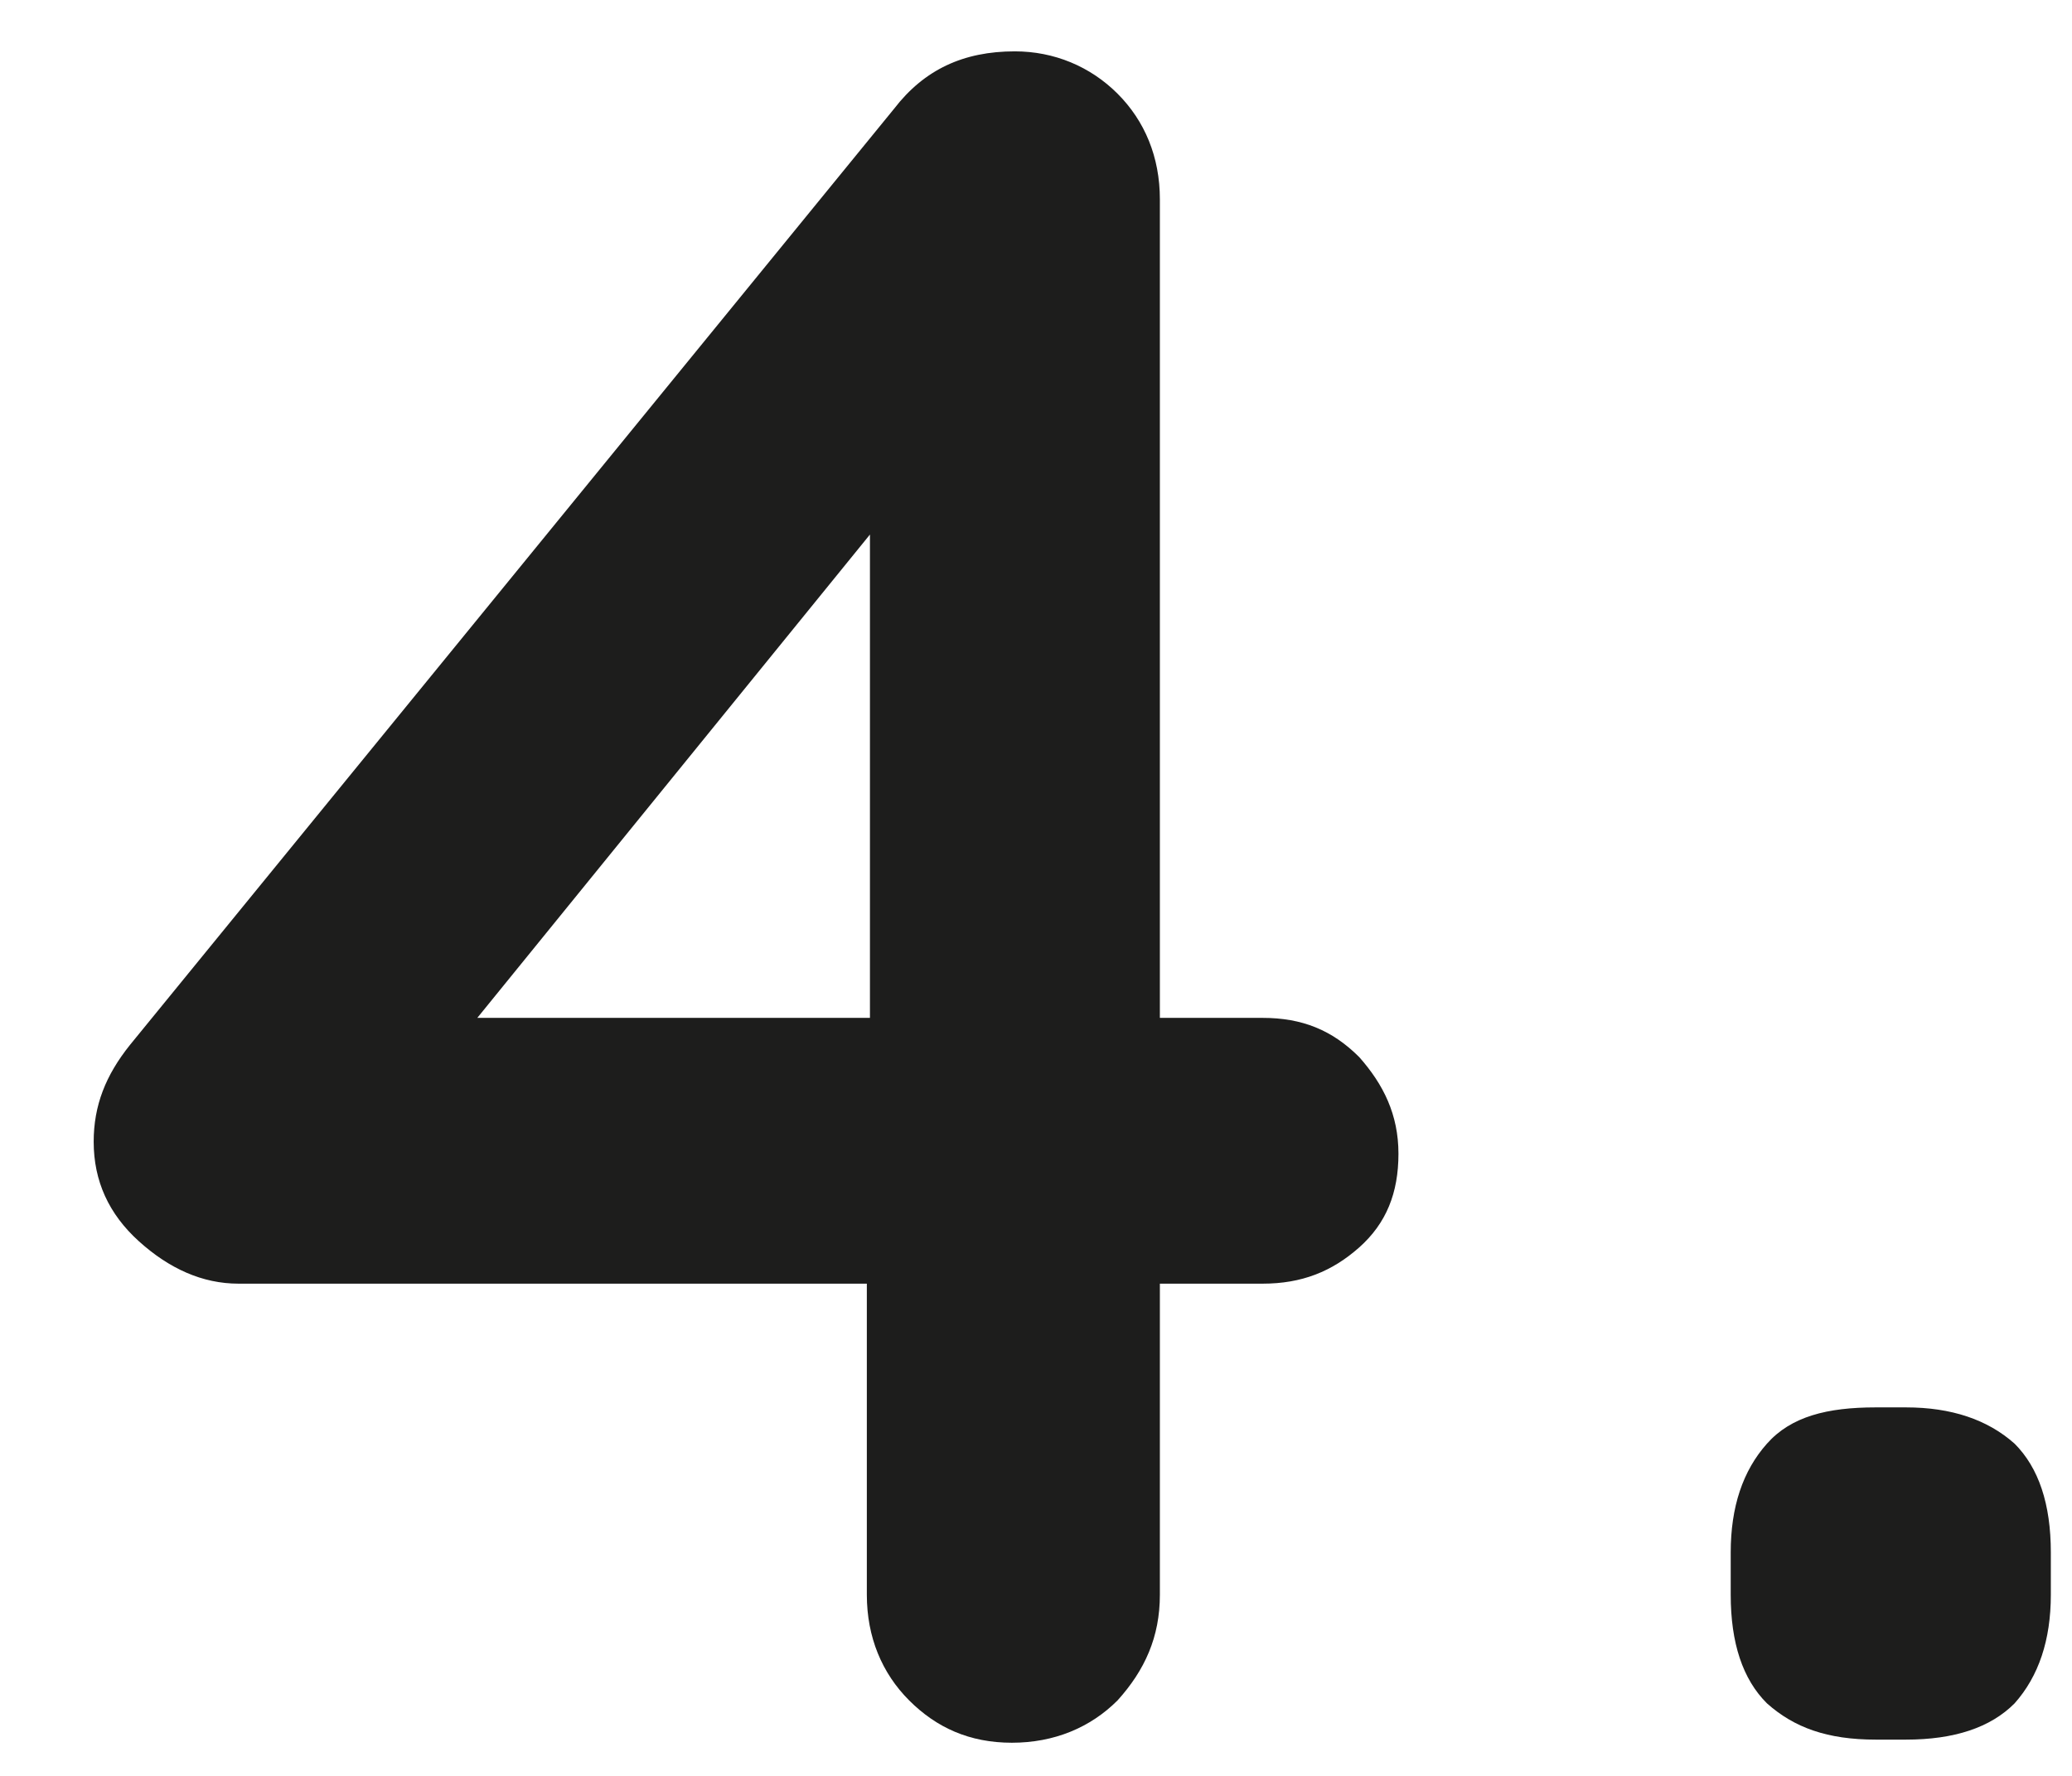
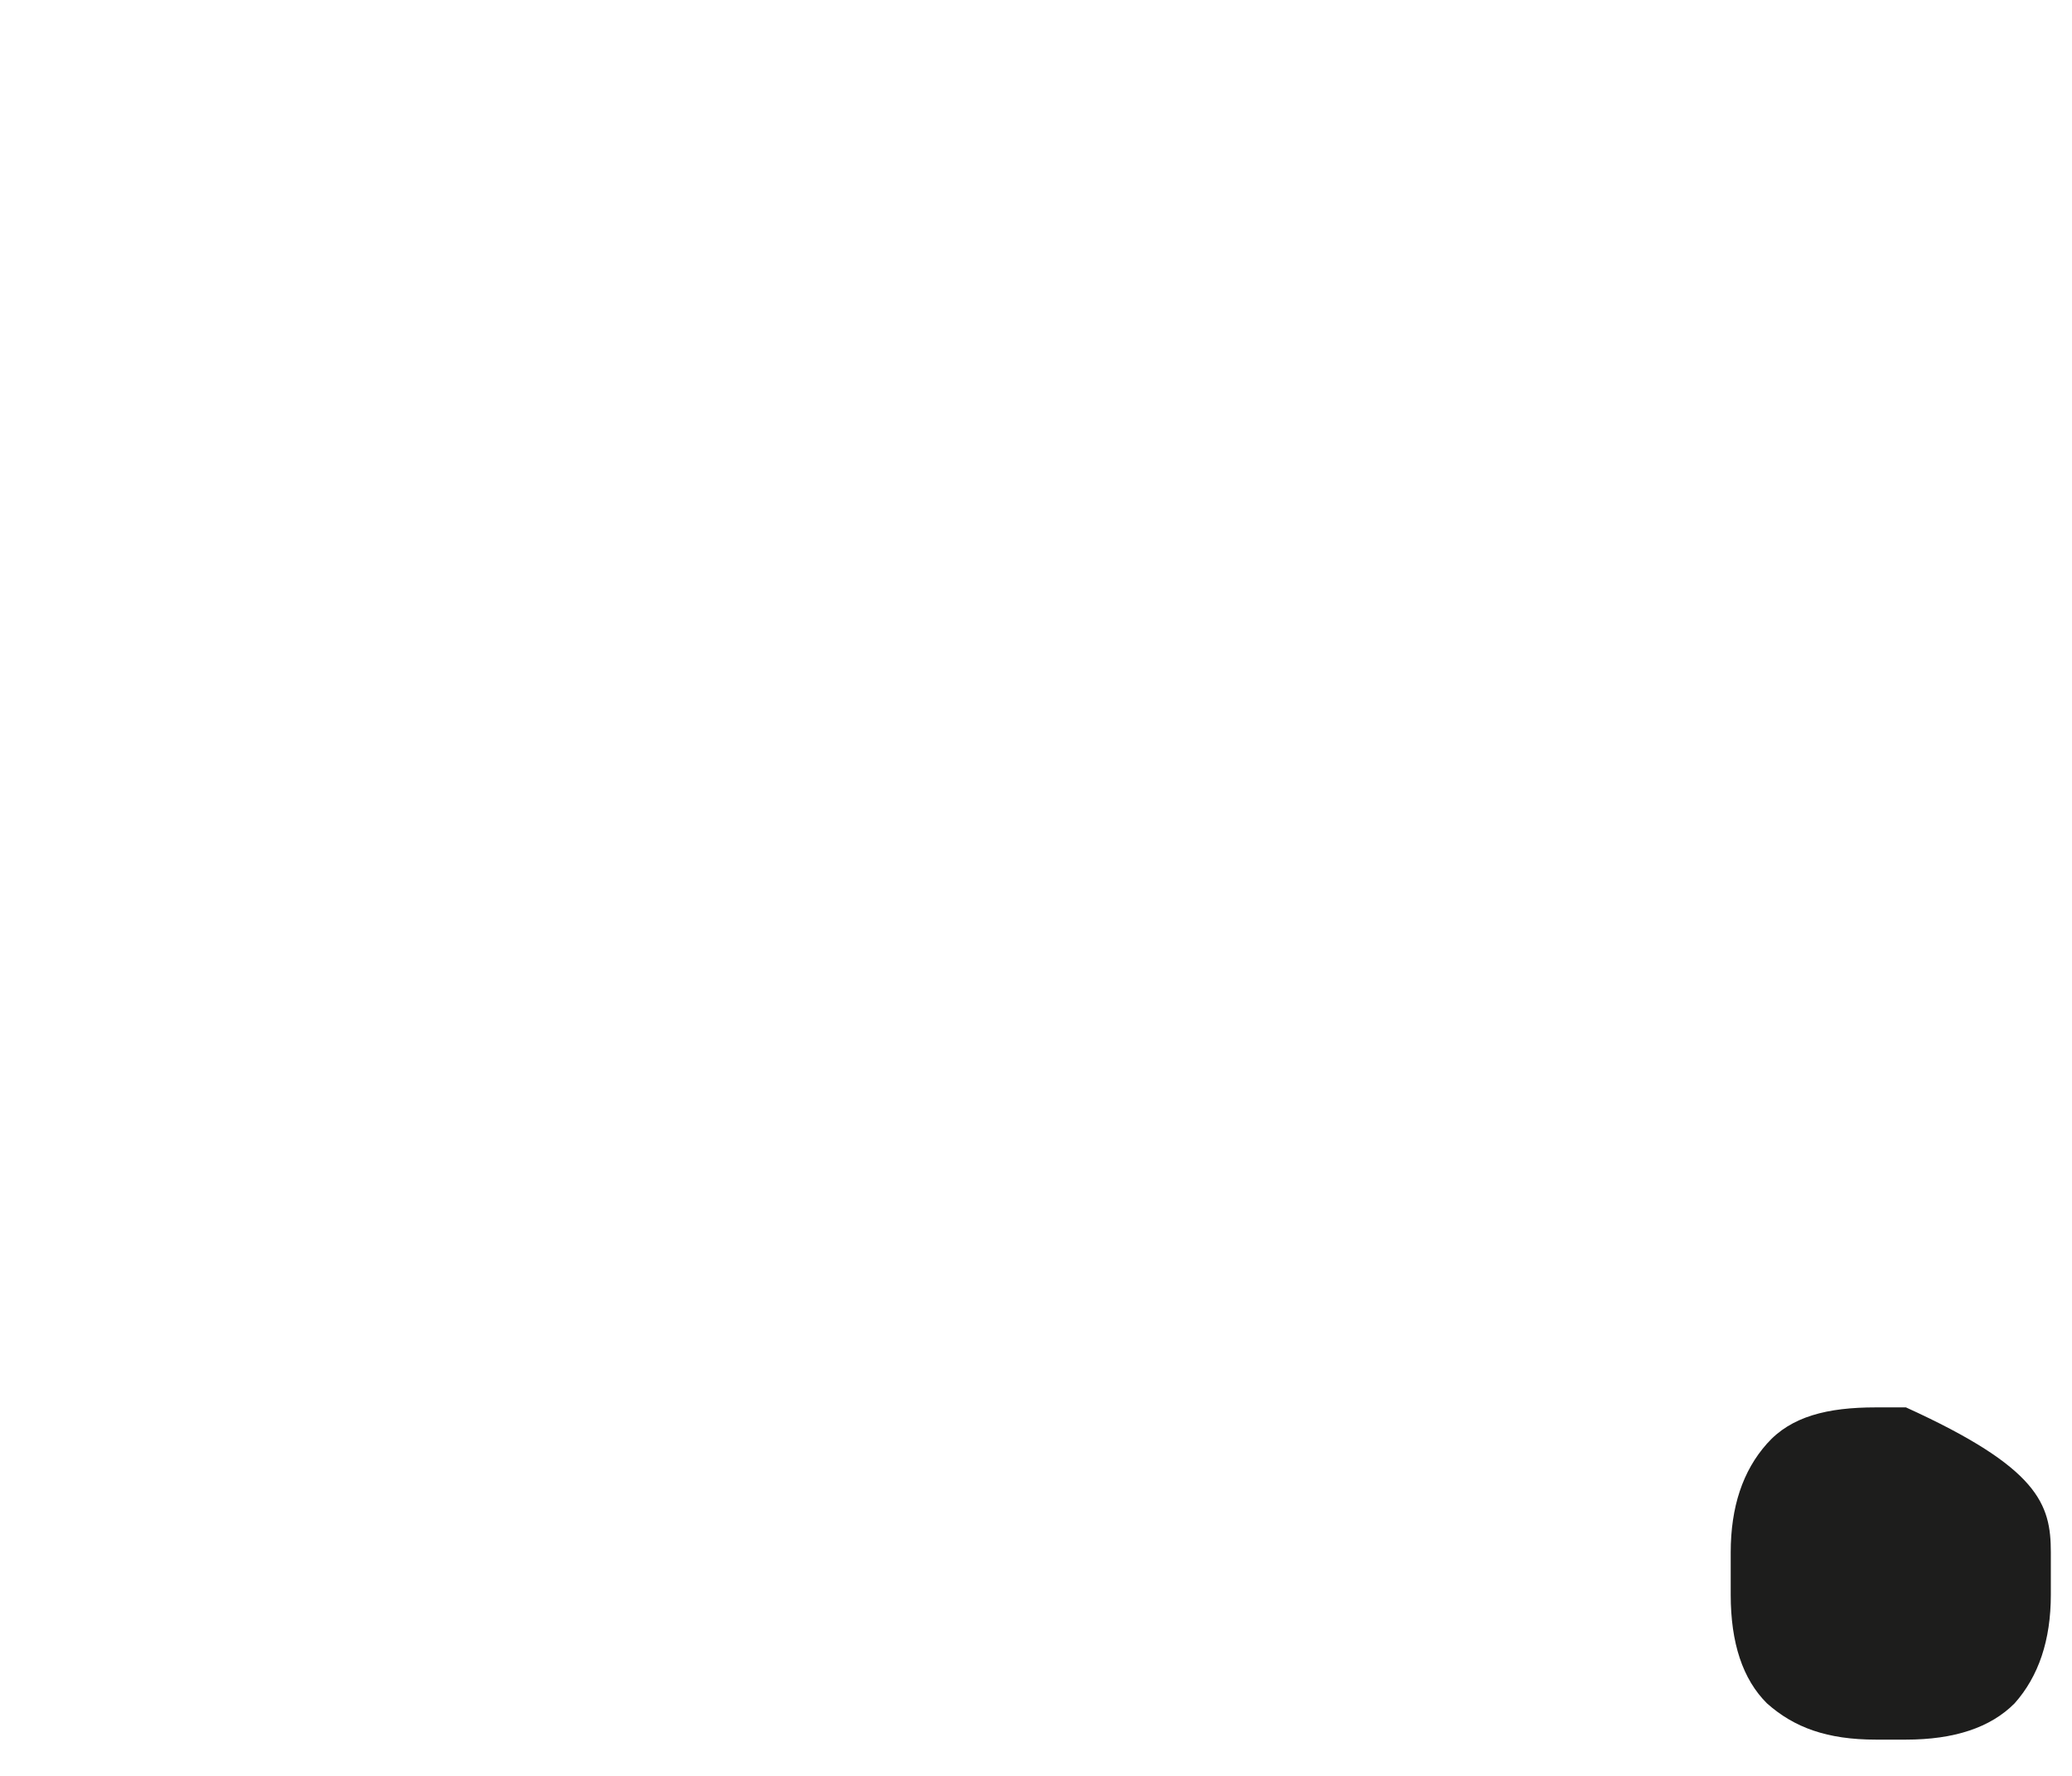
<svg xmlns="http://www.w3.org/2000/svg" width="14" height="12" viewBox="0 0 14 12" fill="none">
-   <path d="M9.184 7.143C9.347 7.327 9.449 7.531 9.449 7.796C9.449 8.061 9.367 8.266 9.184 8.429C9 8.592 8.796 8.674 8.531 8.674H7.837V10.776C7.837 11.062 7.735 11.286 7.551 11.49C7.367 11.674 7.122 11.776 6.837 11.776C6.551 11.776 6.327 11.674 6.143 11.49C5.959 11.306 5.857 11.062 5.857 10.776V8.674H1.612C1.367 8.674 1.143 8.572 0.939 8.388C0.735 8.204 0.633 7.98 0.633 7.715C0.633 7.47 0.714 7.266 0.878 7.061L6.041 0.735C6.245 0.47 6.51 0.347 6.857 0.347C7.122 0.347 7.367 0.449 7.551 0.633C7.735 0.817 7.837 1.061 7.837 1.347V6.878H8.531C8.796 6.878 9 6.959 9.184 7.143ZM3.225 6.878H5.878V3.612L3.225 6.878Z" fill="#1D1D1C" />
-   <path d="M11.939 11.51C11.775 11.347 11.694 11.102 11.694 10.776V10.49C11.694 10.184 11.775 9.939 11.939 9.755C12.102 9.571 12.347 9.51 12.674 9.51H12.878C13.184 9.51 13.429 9.592 13.612 9.755C13.775 9.918 13.857 10.163 13.857 10.49V10.776C13.857 11.082 13.775 11.327 13.612 11.51C13.449 11.674 13.204 11.755 12.878 11.755H12.674C12.347 11.755 12.123 11.674 11.939 11.51Z" fill="#1D1D1C" />
+   <path d="M11.939 11.51C11.775 11.347 11.694 11.102 11.694 10.776V10.49C11.694 10.184 11.775 9.939 11.939 9.755C12.102 9.571 12.347 9.51 12.674 9.51H12.878C13.775 9.918 13.857 10.163 13.857 10.49V10.776C13.857 11.082 13.775 11.327 13.612 11.51C13.449 11.674 13.204 11.755 12.878 11.755H12.674C12.347 11.755 12.123 11.674 11.939 11.51Z" fill="#1D1D1C" />
</svg>